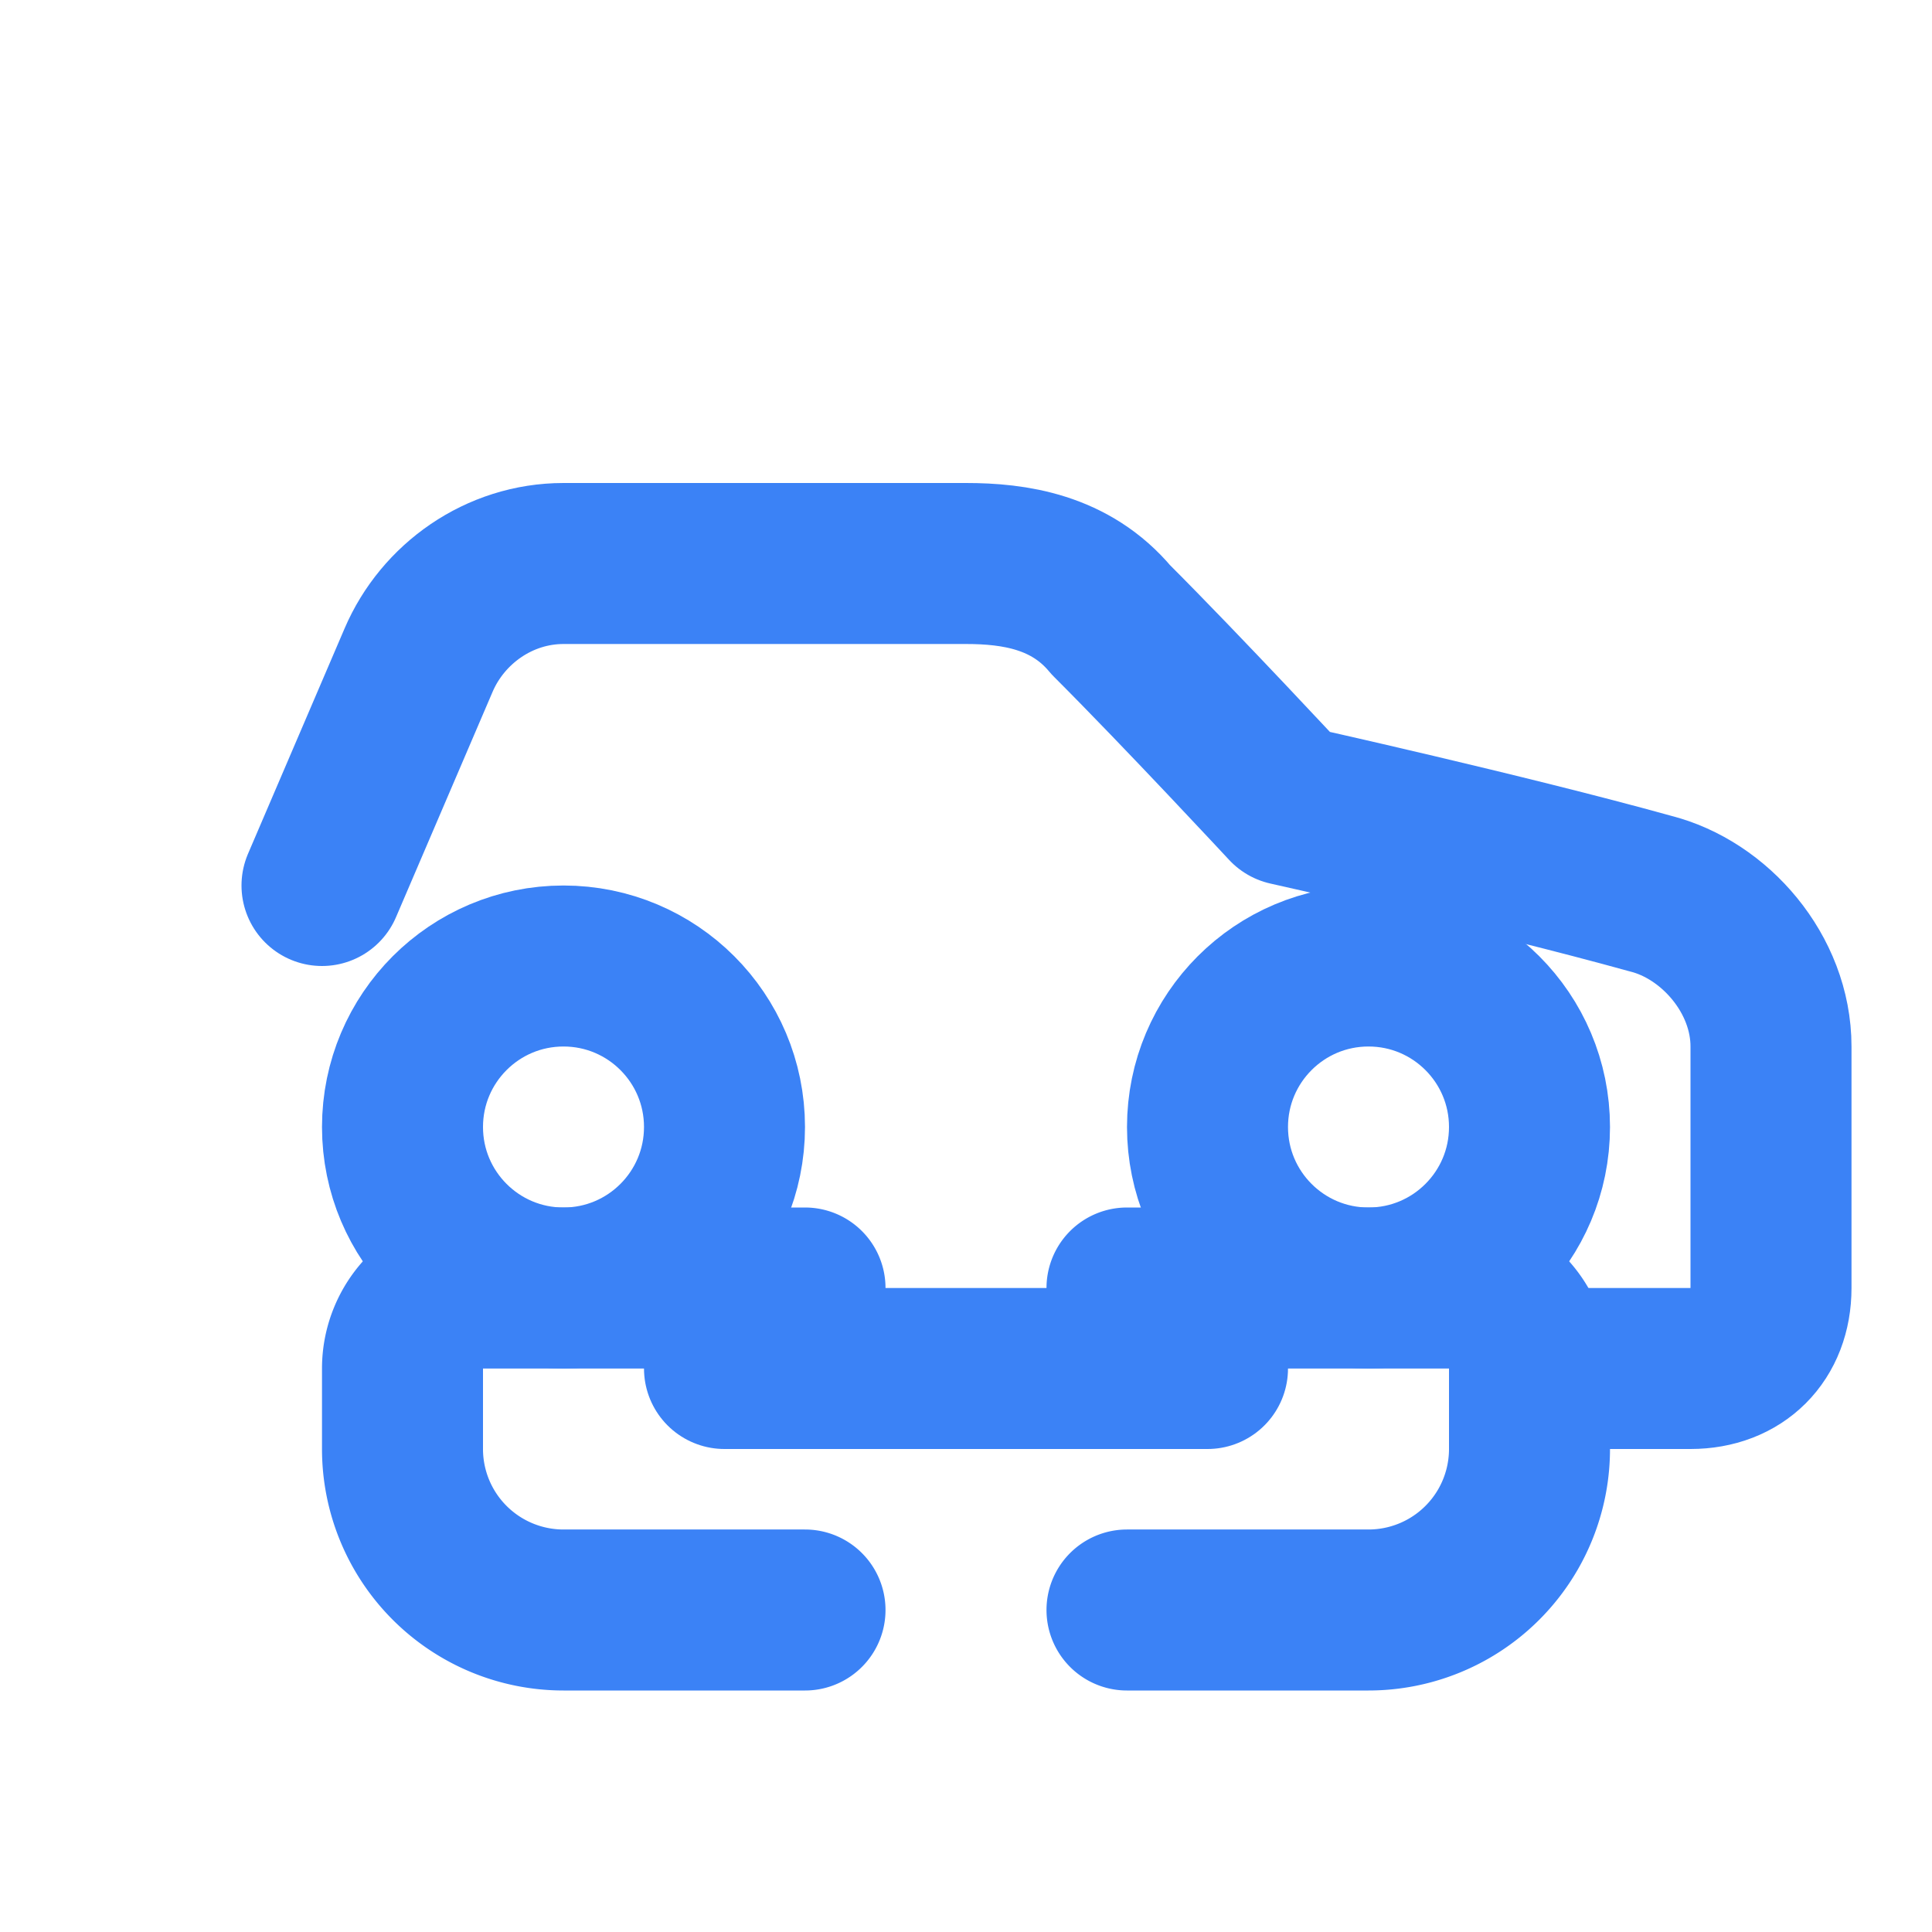
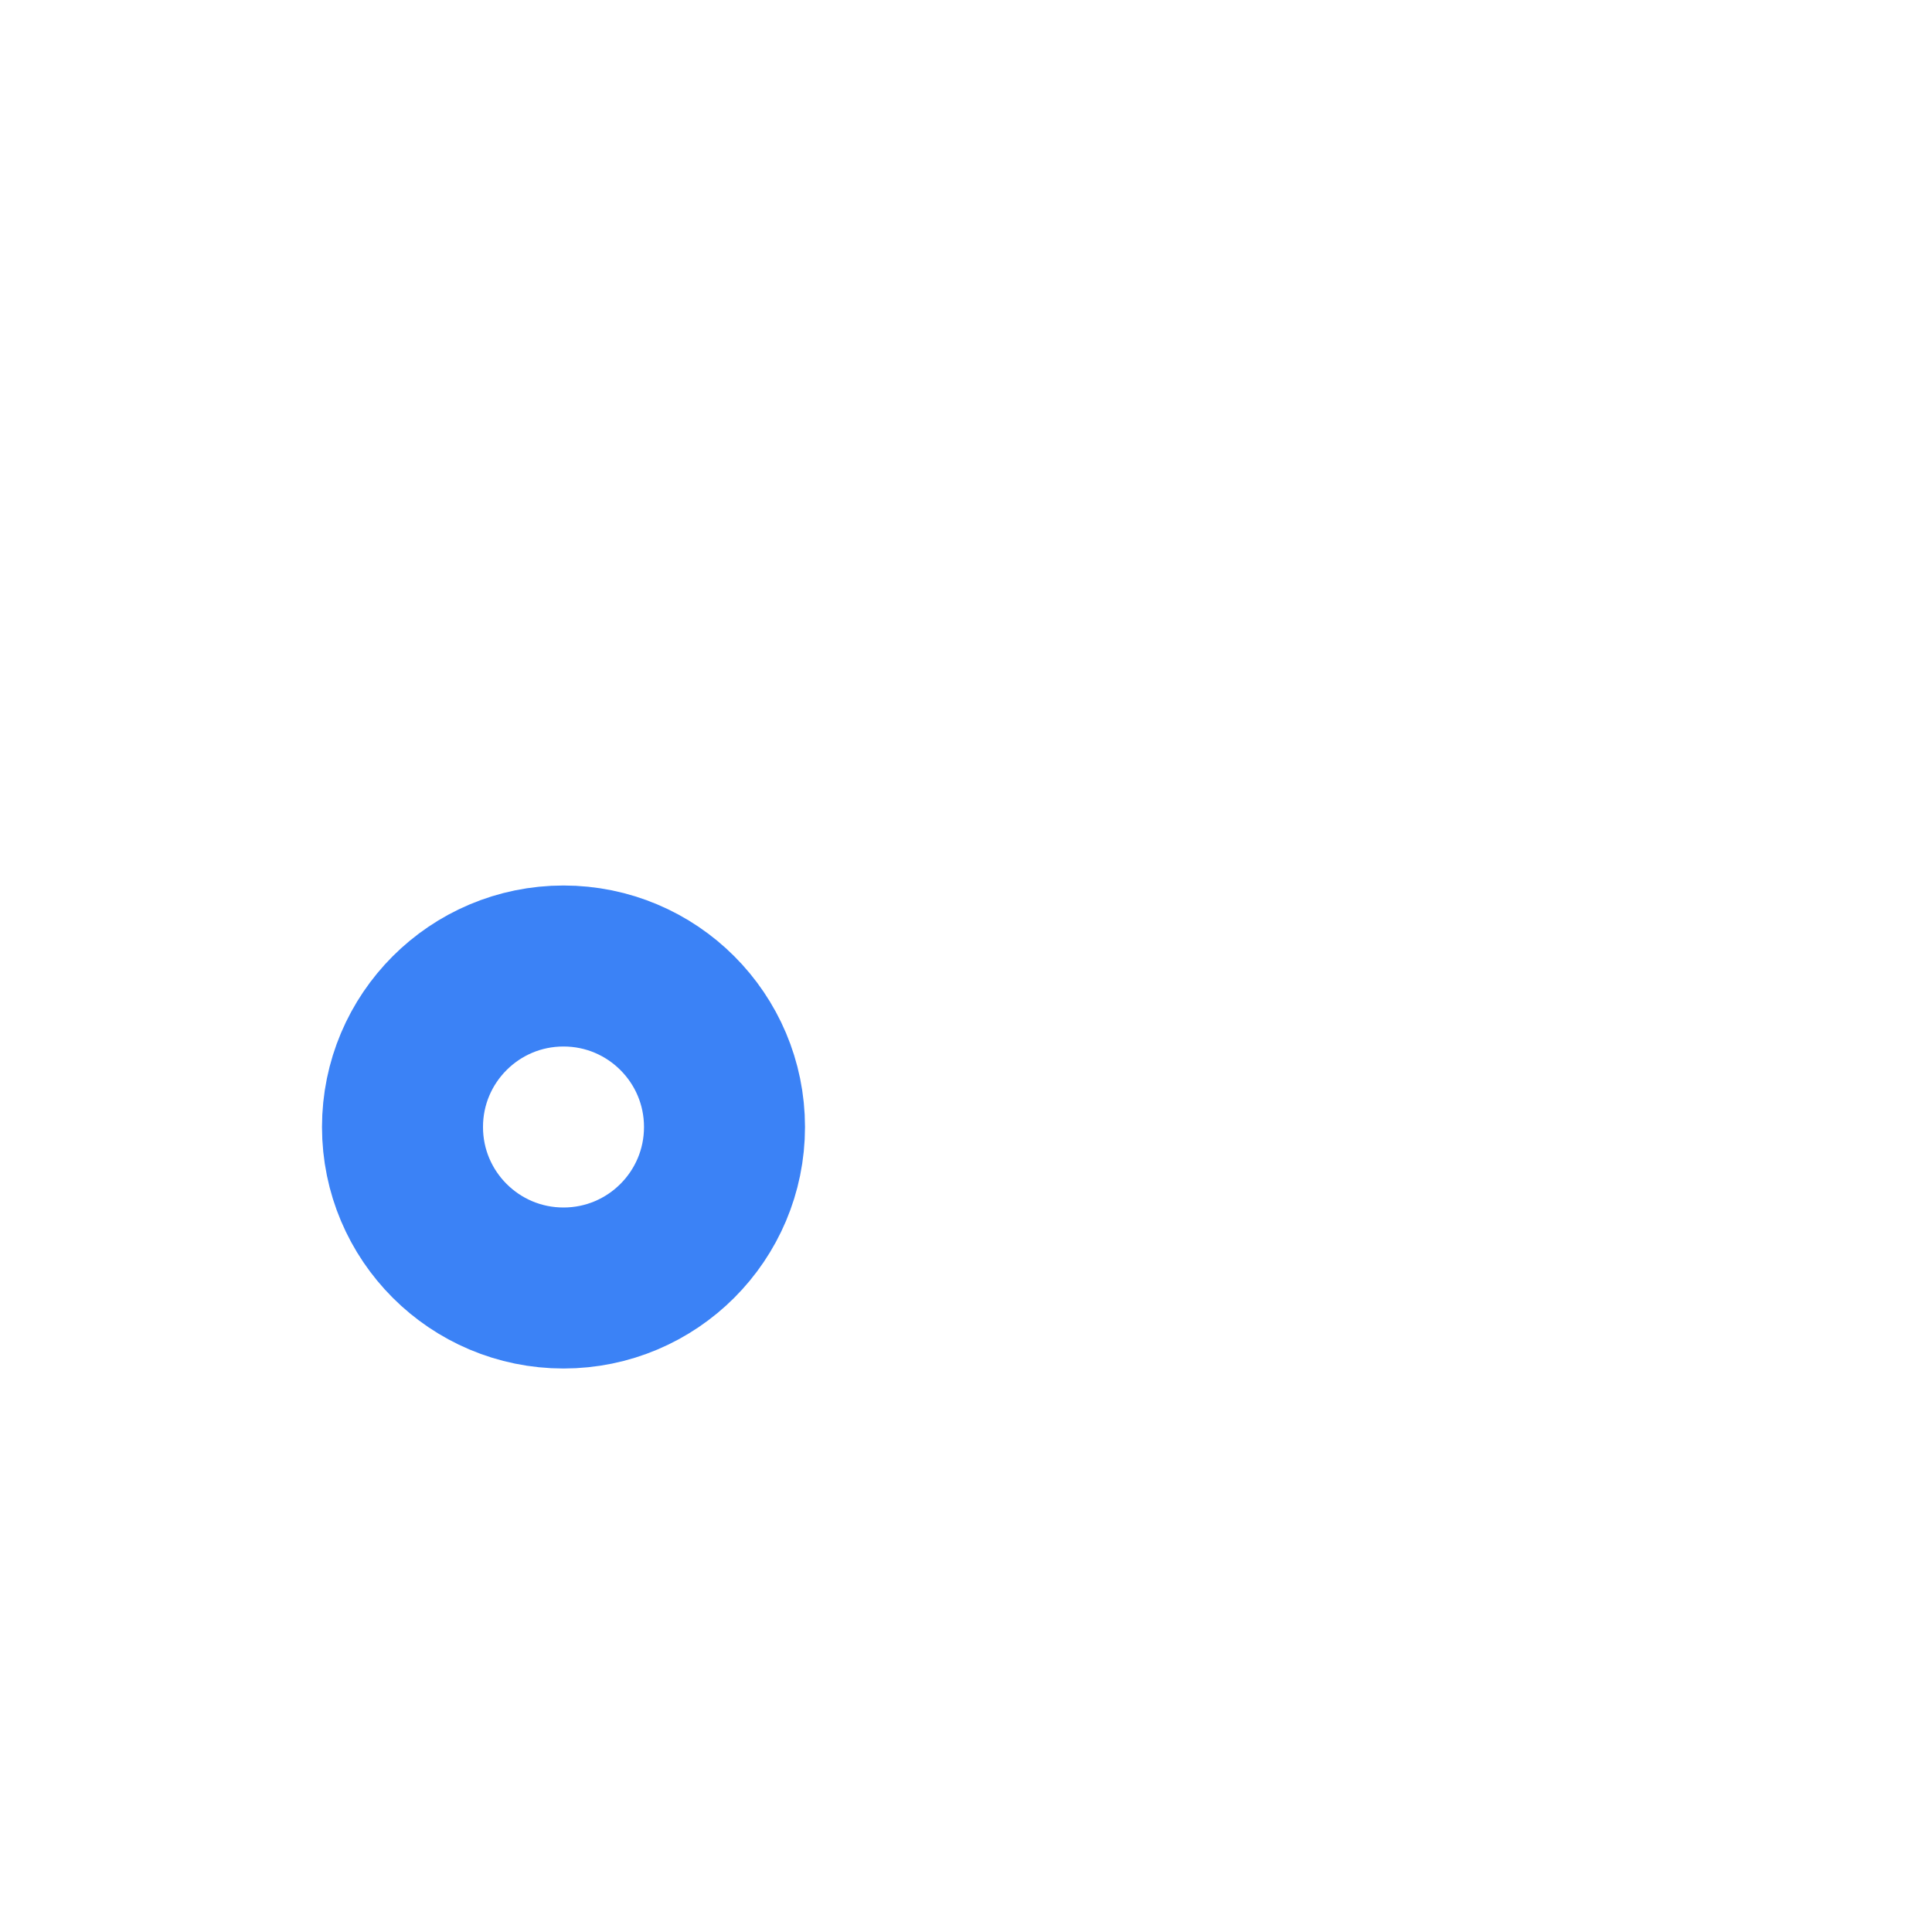
<svg xmlns="http://www.w3.org/2000/svg" width="24" height="24" viewBox="0 0 24 24" fill="none" stroke="#3B82F6" stroke-width="2" stroke-linecap="round" stroke-linejoin="round">
-   <path d="M19 17h2c.6 0 1-.4 1-1v-3c0-.9-.7-1.7-1.5-1.9C18.7 10.6 16 10 16 10s-1.3-1.4-2.2-2.3c-.5-.6-1.2-.7-1.8-.7H7c-.8 0-1.5.5-1.8 1.2L4 11" />
-   <path d="M9 17h6" />
-   <path d="M10 20H7a2 2 0 0 1-2-2v-1a1 1 0 0 1 1-1h4" />
-   <path d="M14 20h3a2 2 0 0 0 2-2v-1a1 1 0 0 0-1-1h-4" />
  <circle cx="7" cy="14" r="2" />
-   <circle cx="17" cy="14" r="2" />
</svg>